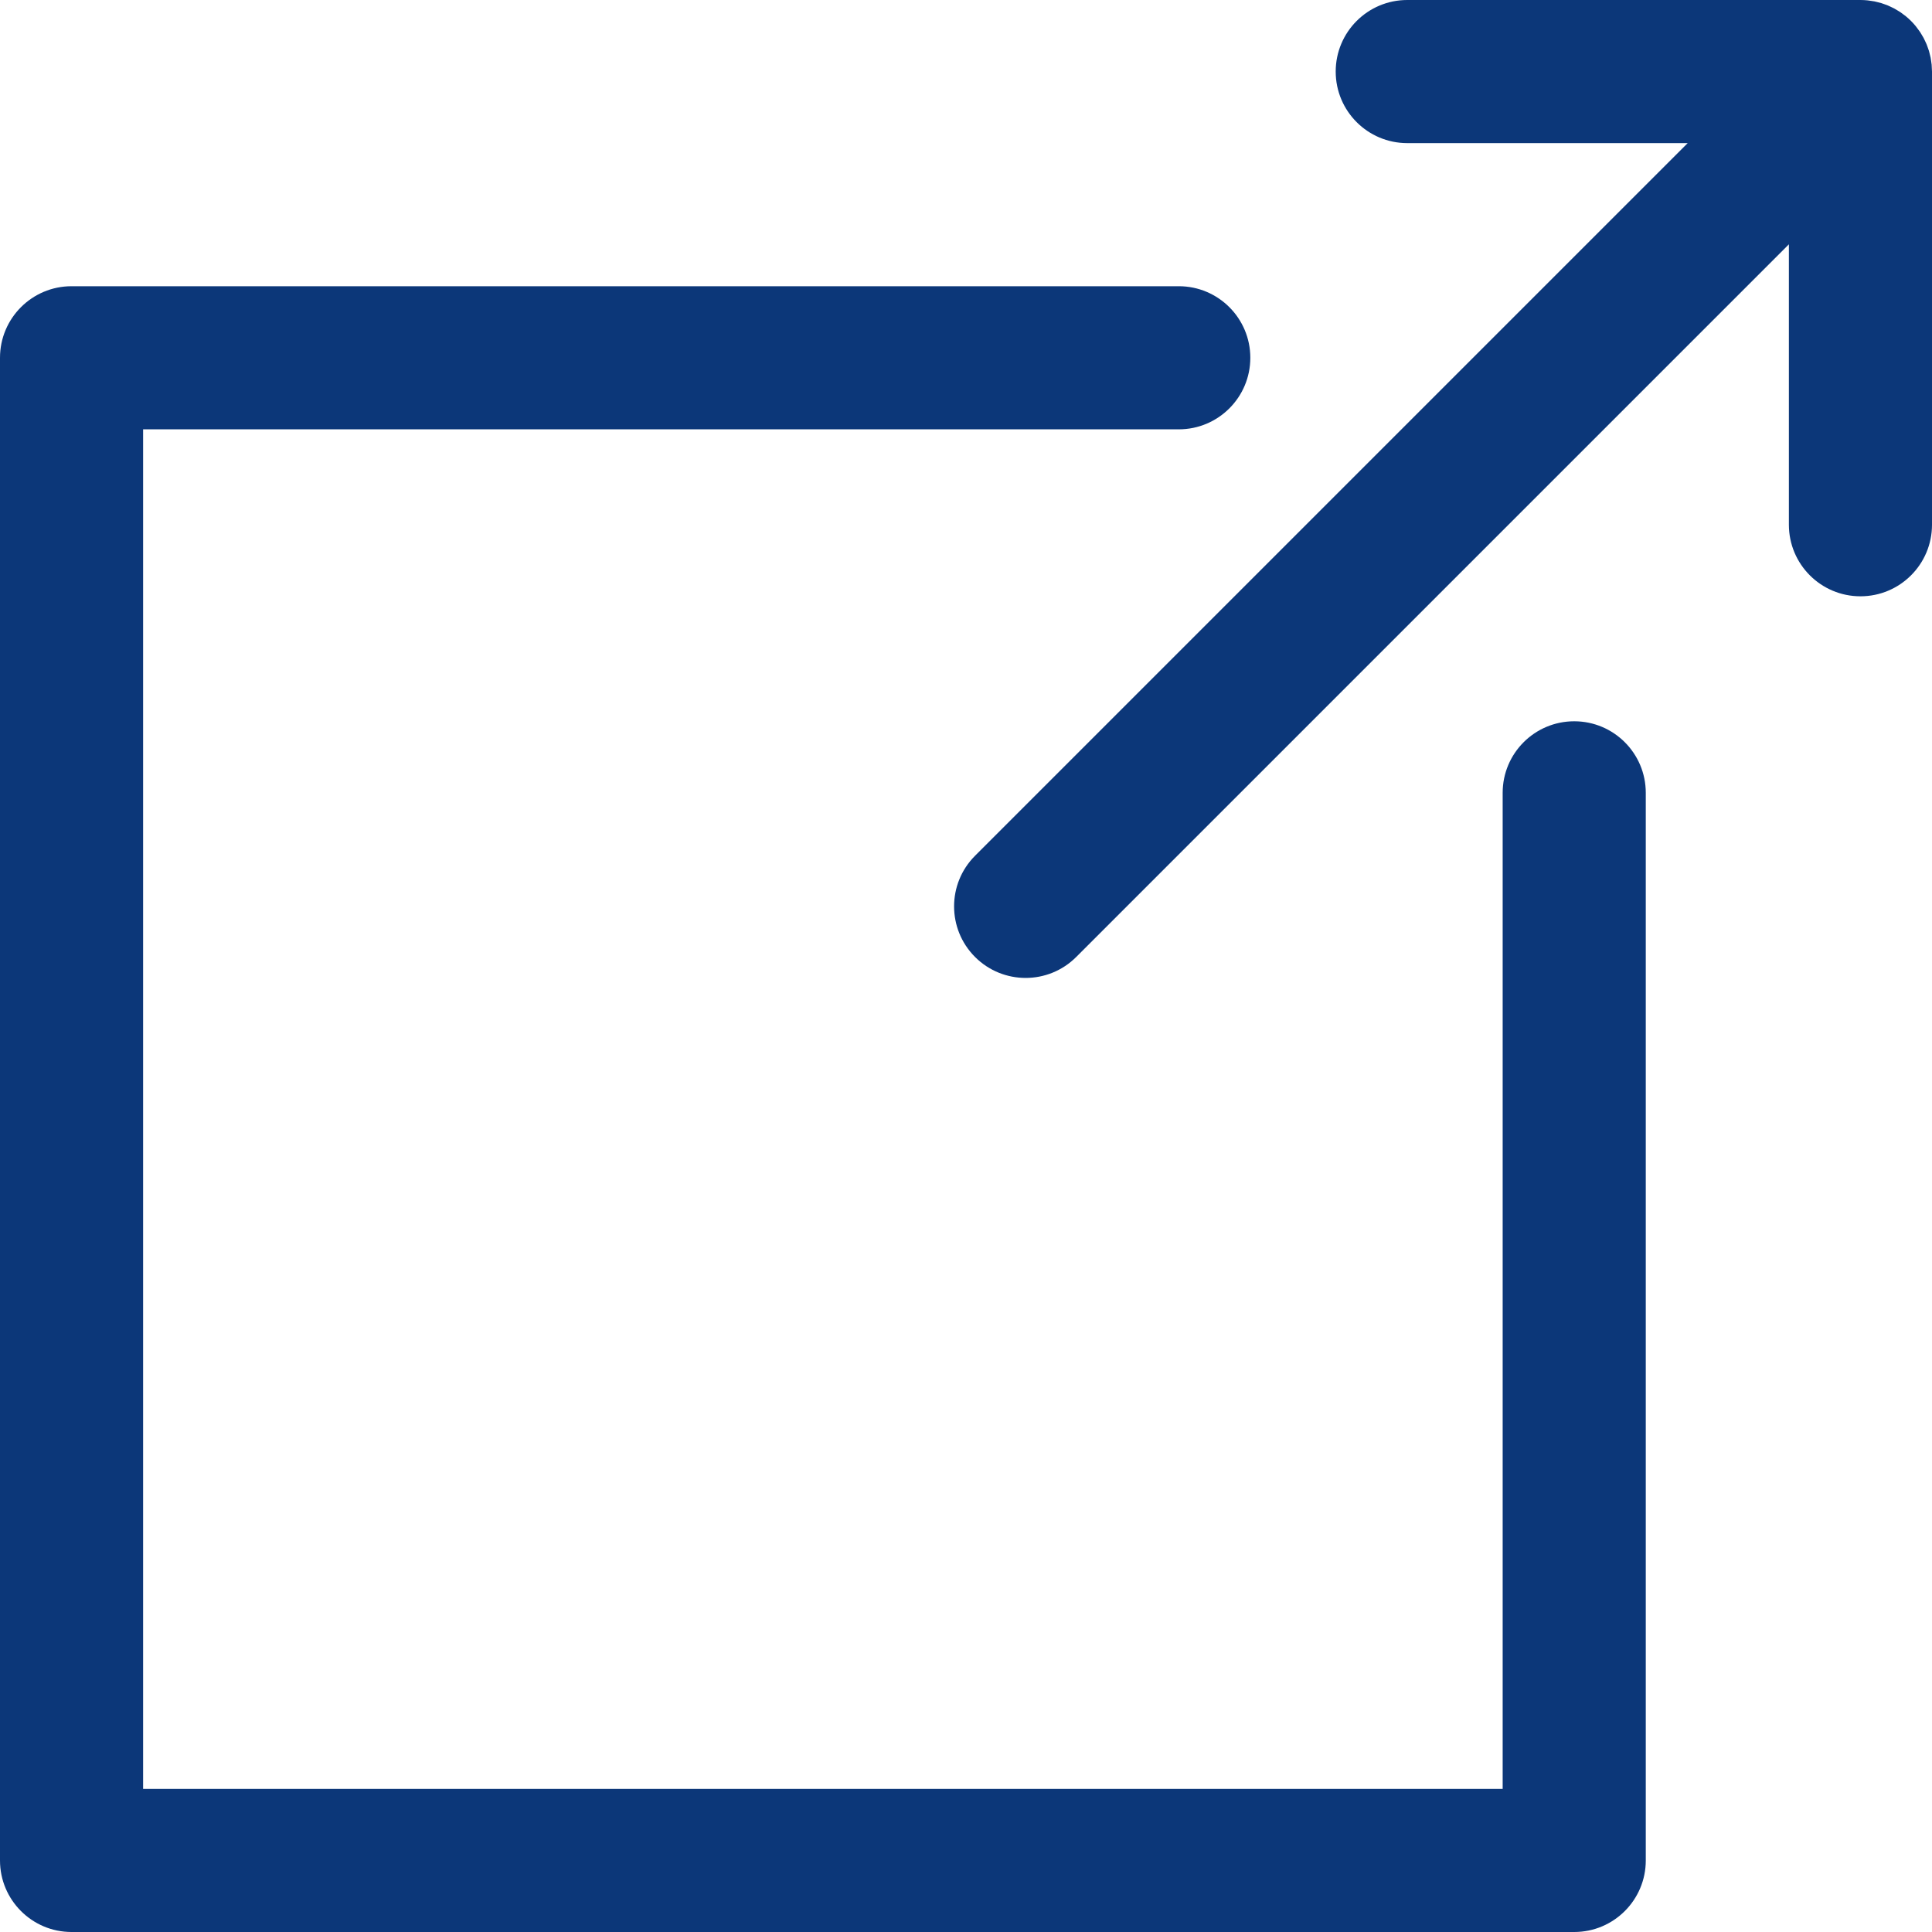
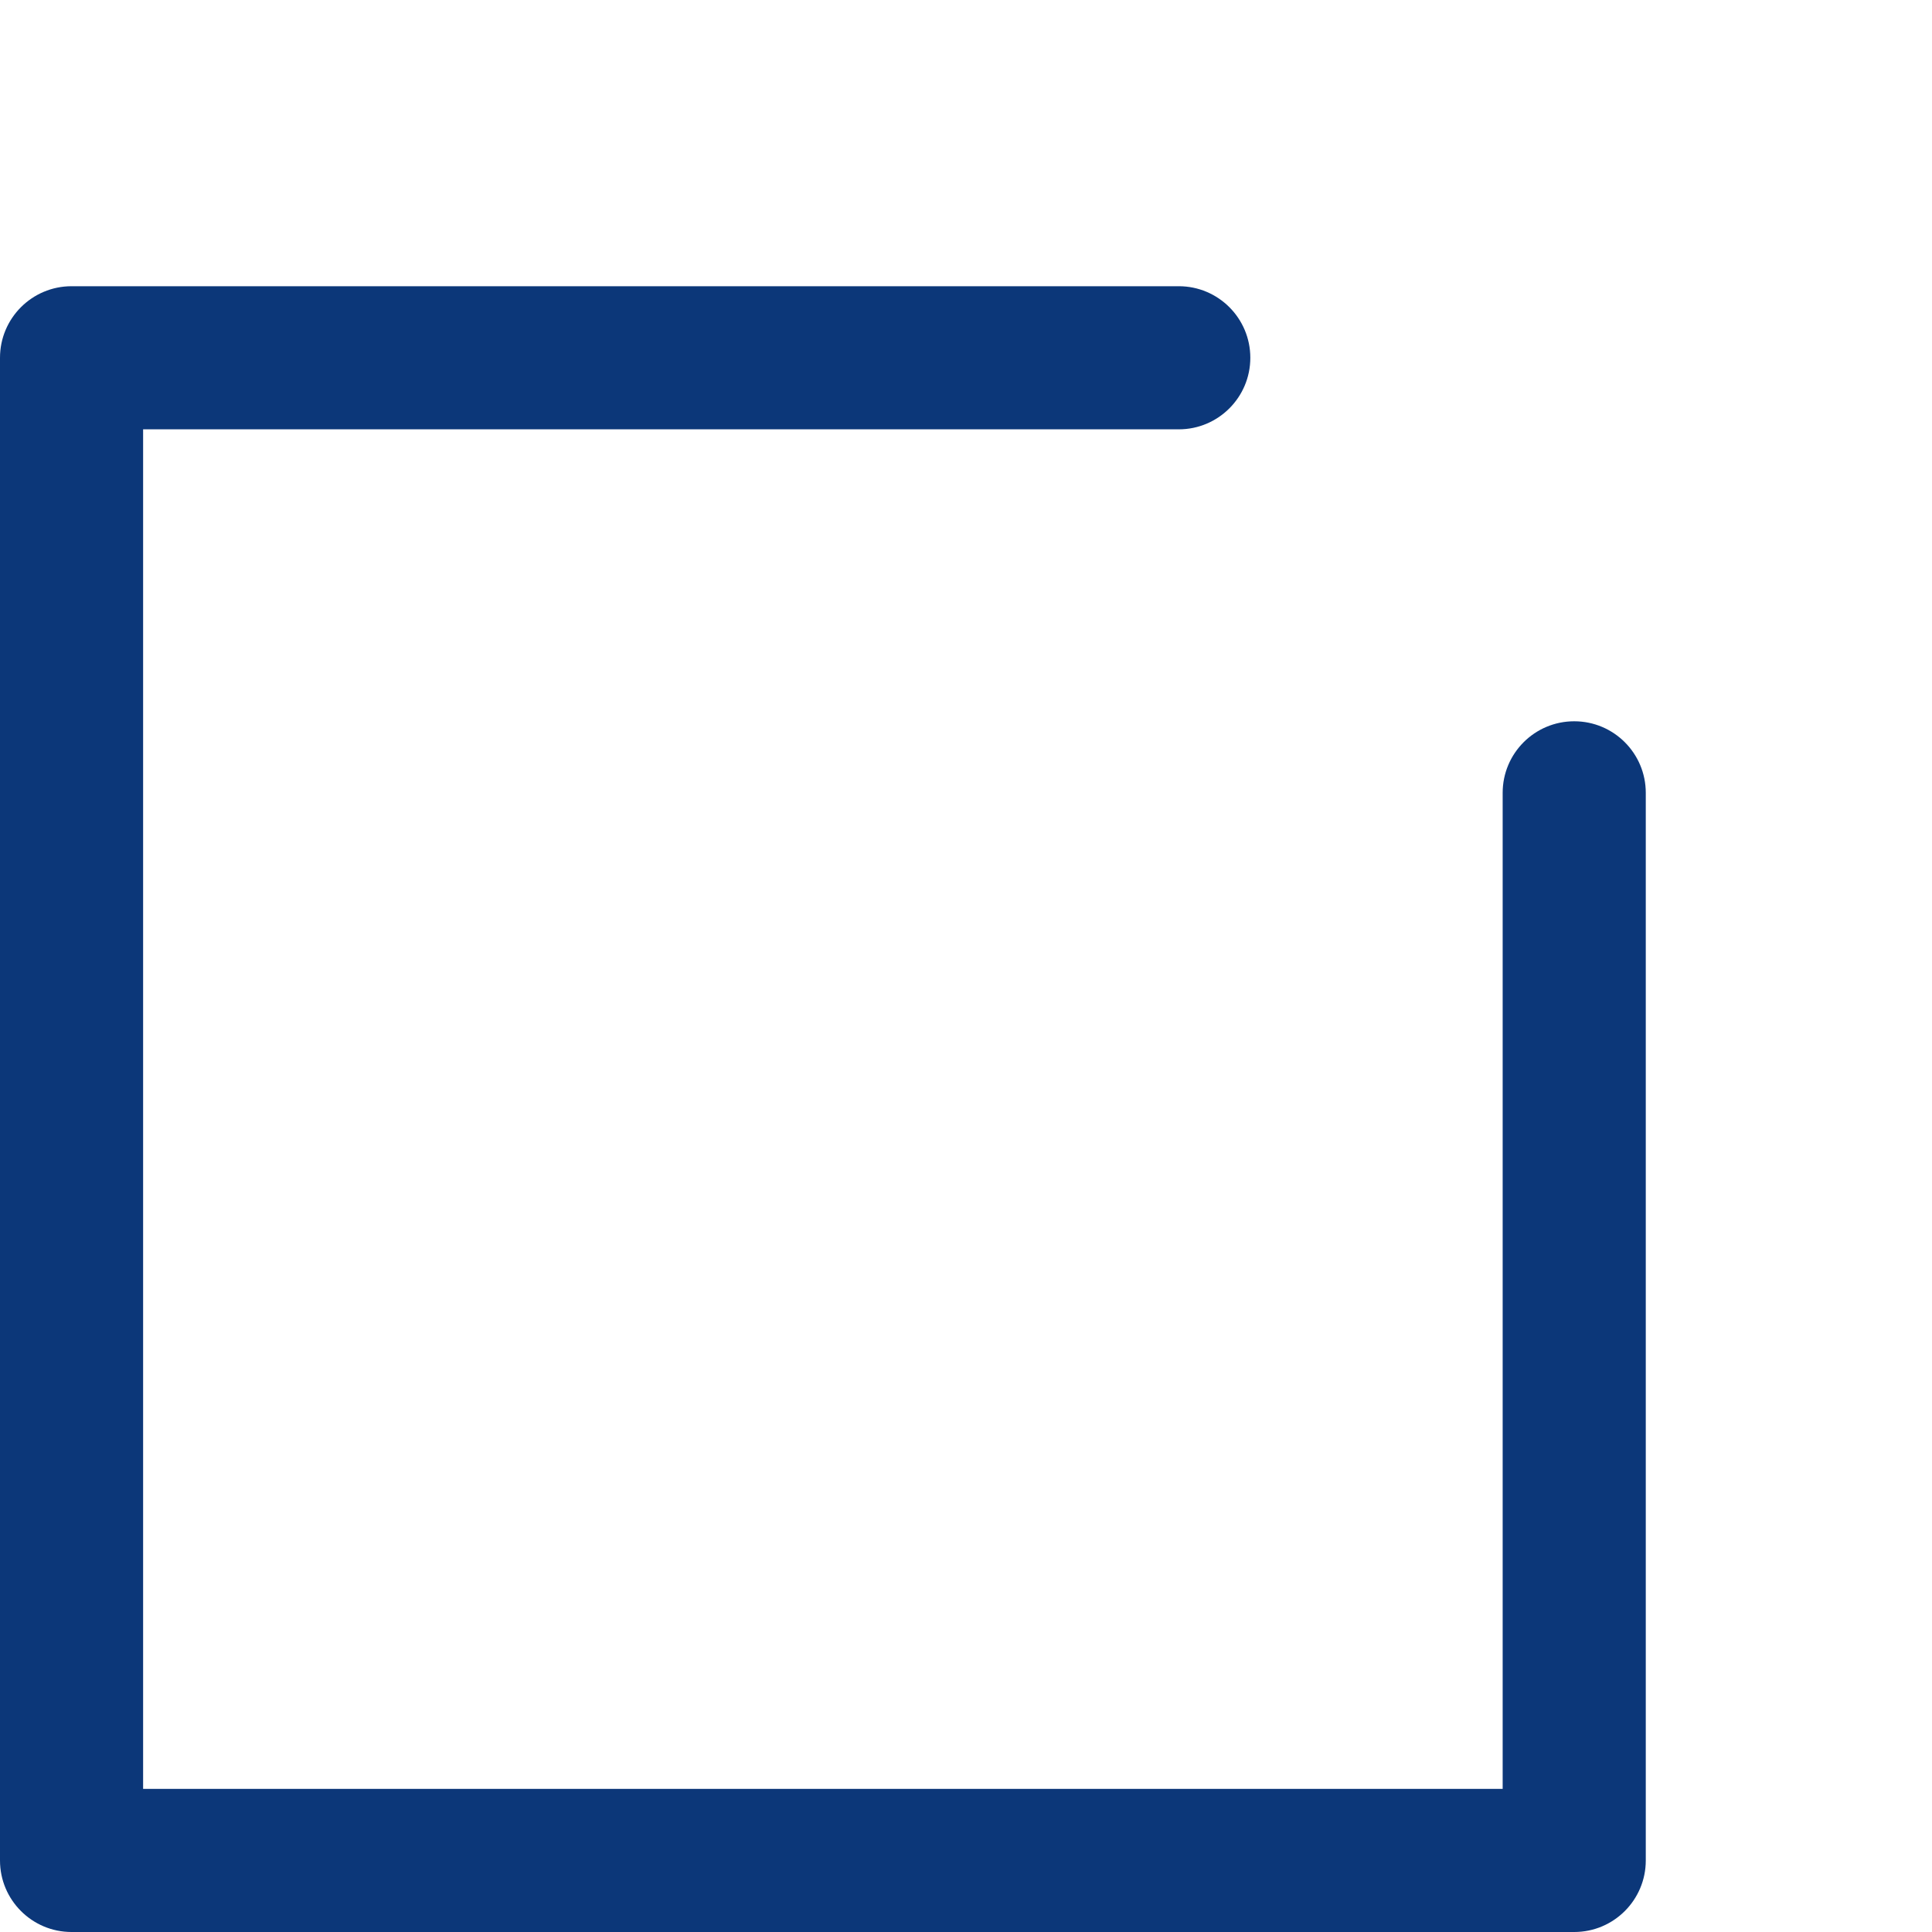
<svg xmlns="http://www.w3.org/2000/svg" version="1.1" id="レイヤー_1" x="0px" y="0px" width="226.8px" height="226.8px" viewBox="0 0 226.8 226.8" style="enable-background:new 0 0 226.8 226.8;" xml:space="preserve">
  <style type="text/css"> .st0{fill:#0C3779;} </style>
  <g>
-     <path class="st0" d="M226.787,8.136c-0.006-0.186-0.01-0.372-0.028-0.557c-0.015-0.156-0.043-0.308-0.067-0.462 c-0.018-0.117-0.031-0.234-0.053-0.35c-0.032-0.162-0.076-0.319-0.117-0.478c-0.028-0.107-0.05-0.214-0.082-0.32 c-0.046-0.153-0.103-0.301-0.157-0.45c-0.04-0.109-0.075-0.219-0.12-0.327c-0.057-0.139-0.124-0.272-0.189-0.406 c-0.054-0.114-0.104-0.229-0.164-0.34c-0.069-0.129-0.147-0.252-0.223-0.377c-0.066-0.11-0.128-0.221-0.2-0.329 c-0.093-0.139-0.196-0.271-0.298-0.405c-0.065-0.085-0.124-0.173-0.192-0.257c-0.352-0.429-0.745-0.823-1.175-1.175 c-0.098-0.08-0.201-0.15-0.301-0.225c-0.118-0.089-0.234-0.18-0.357-0.263c-0.123-0.082-0.25-0.153-0.376-0.228 c-0.109-0.065-0.216-0.134-0.328-0.194c-0.129-0.069-0.262-0.128-0.394-0.19c-0.116-0.055-0.231-0.113-0.35-0.162 c-0.129-0.053-0.261-0.097-0.392-0.144c-0.127-0.046-0.253-0.095-0.383-0.134c-0.133-0.04-0.268-0.07-0.402-0.103 c-0.131-0.033-0.261-0.07-0.395-0.096c-0.158-0.031-0.318-0.051-0.477-0.073c-0.112-0.016-0.222-0.037-0.336-0.048 C218.953,0.014,218.674,0,218.395,0H165.2c-4.64,0-8.4,3.761-8.4,8.4s3.761,8.4,8.4,8.4h32.921l-83.66,83.66 c-3.28,3.281-3.28,8.599,0,11.88c1.64,1.64,3.79,2.46,5.939,2.46s4.3-0.82,5.939-2.46L210,28.68V61.6c0,4.639,3.761,8.4,8.4,8.4 s8.4-3.761,8.4-8.4V8.4C226.8,8.311,226.79,8.224,226.787,8.136z" />
    <path class="st0" d="M184.8,84.672c-4.64,0-8.4,3.761-8.4,8.4V210H16.8V50.4h121.577c4.64,0,8.4-3.761,8.4-8.4s-3.761-8.4-8.4-8.4 H8.4C3.761,33.6,0,37.361,0,42v176.4c0,4.64,3.761,8.4,8.4,8.4h176.4c4.64,0,8.4-3.761,8.4-8.4V93.072 C193.201,88.433,189.44,84.672,184.8,84.672z" />
  </g>
</svg>